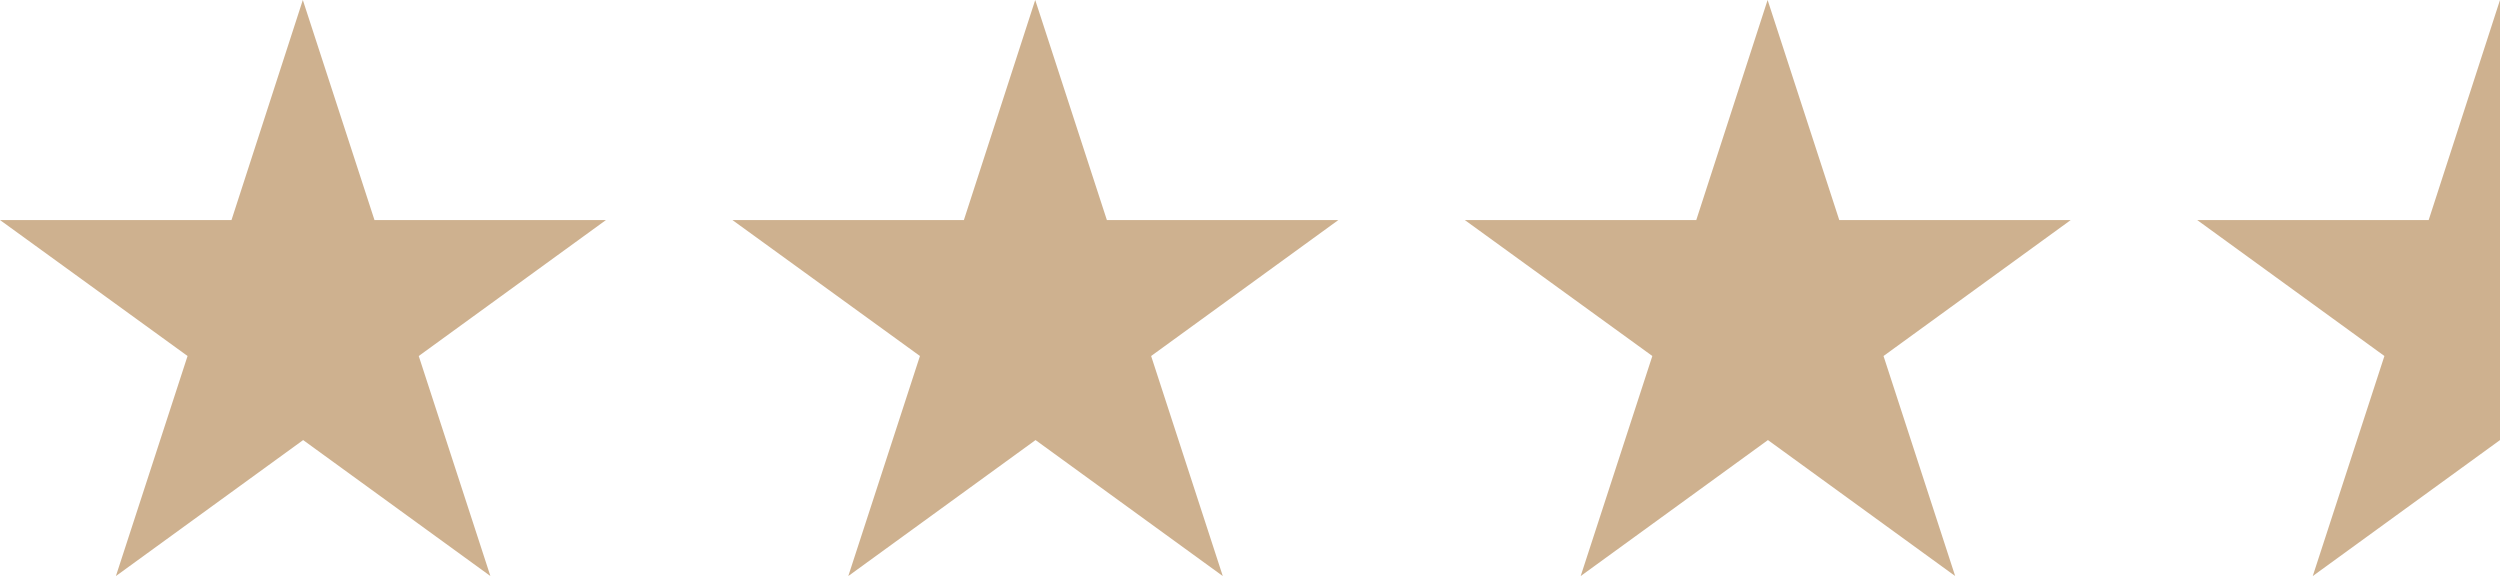
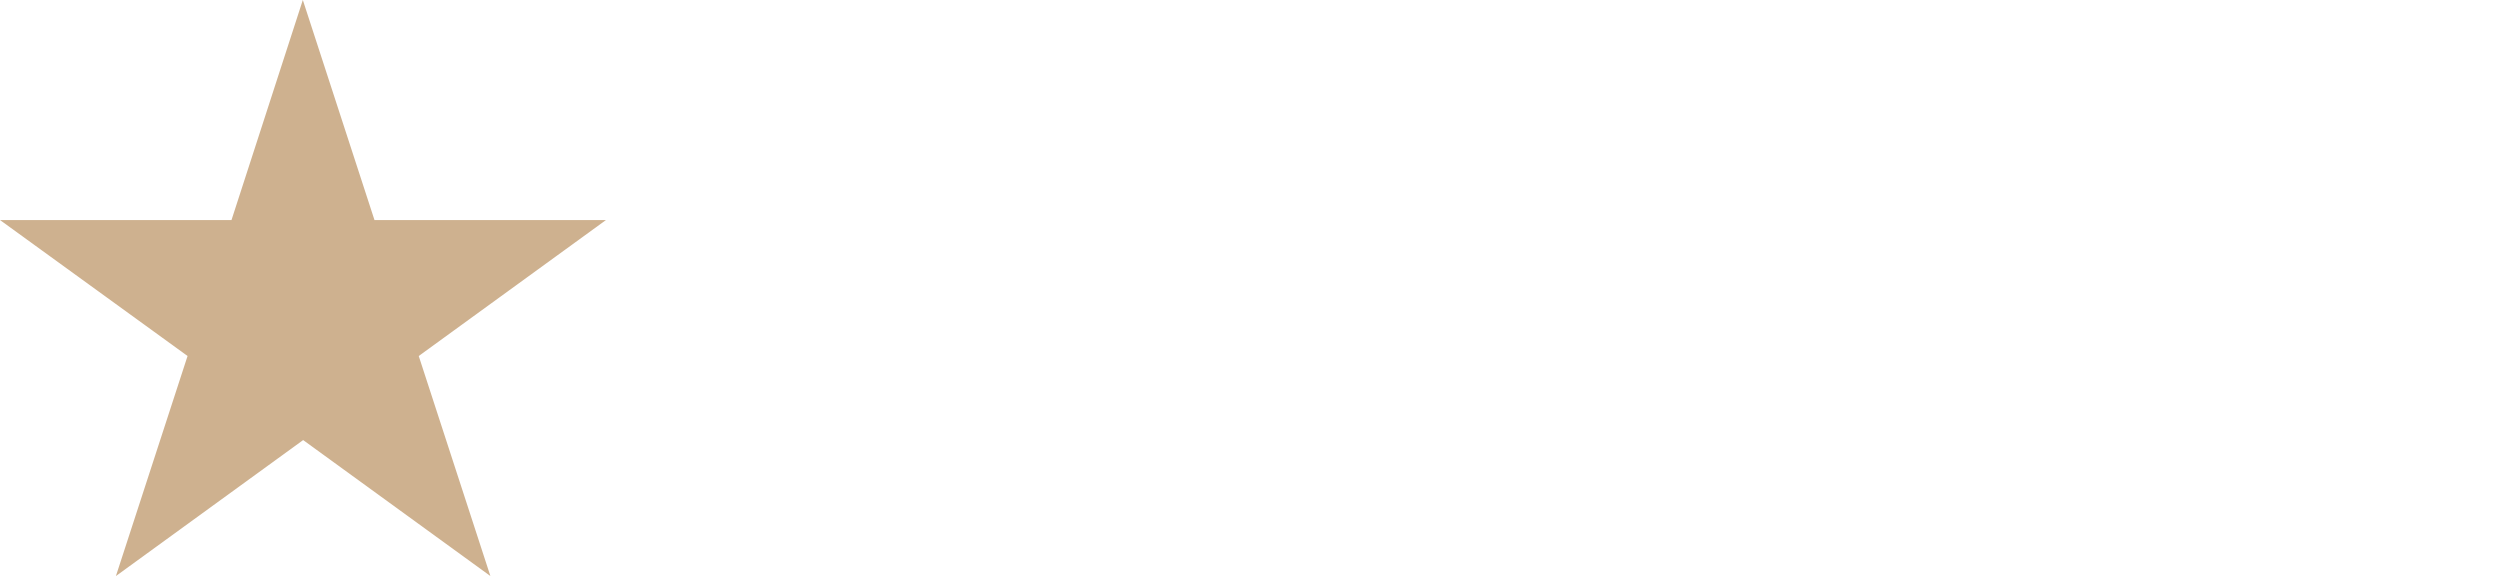
<svg xmlns="http://www.w3.org/2000/svg" version="1.1" id="Layer_1" x="0px" y="0px" viewBox="0 0 78.51 18.09" style="enable-background:new 0 0 78.51 18.09;" xml:space="preserve">
  <style type="text/css">
	.st0{fill:#CEB18F;}
</style>
  <path class="st0" d="M9.51,0l2.25,6.91h7.27l-5.88,4.27l2.25,6.91l-5.88-4.27l-5.88,4.27l2.25-6.91L0,6.91h7.27L9.51,0z" />
-   <path class="st0" d="M32.51,0l2.25,6.91h7.27l-5.88,4.27l2.25,6.91l-5.88-4.27l-5.88,4.27l2.25-6.91L23,6.91h7.27L32.51,0z" />
-   <path class="st0" d="M55.51,0l2.25,6.91h7.27l-5.88,4.27l2.25,6.91l-5.88-4.27l-5.88,4.27l2.25-6.91L46,6.91h7.27L55.51,0z" />
-   <polygon class="st0" points="78.51,0 78.51,0 76.27,6.91 69,6.91 74.88,11.18 72.63,18.09 78.51,13.82 78.51,13.82 " />
</svg>